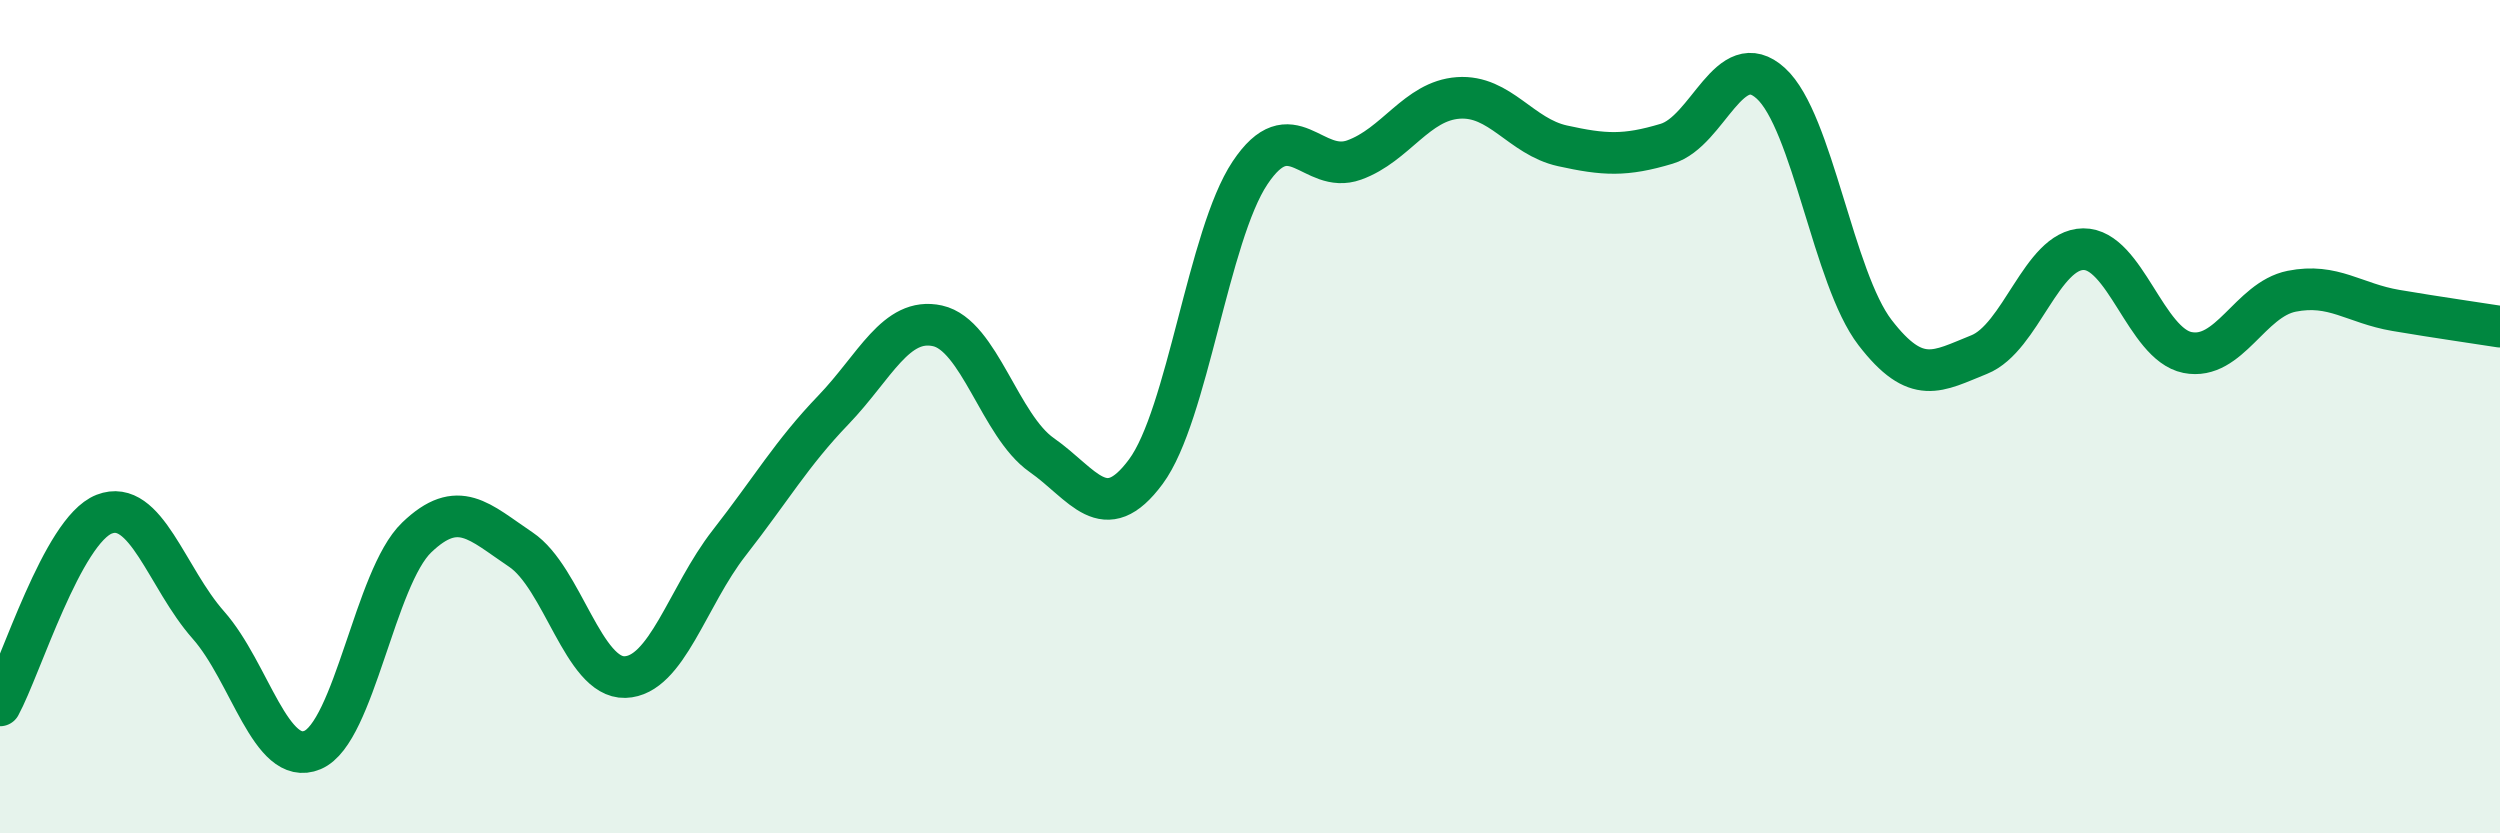
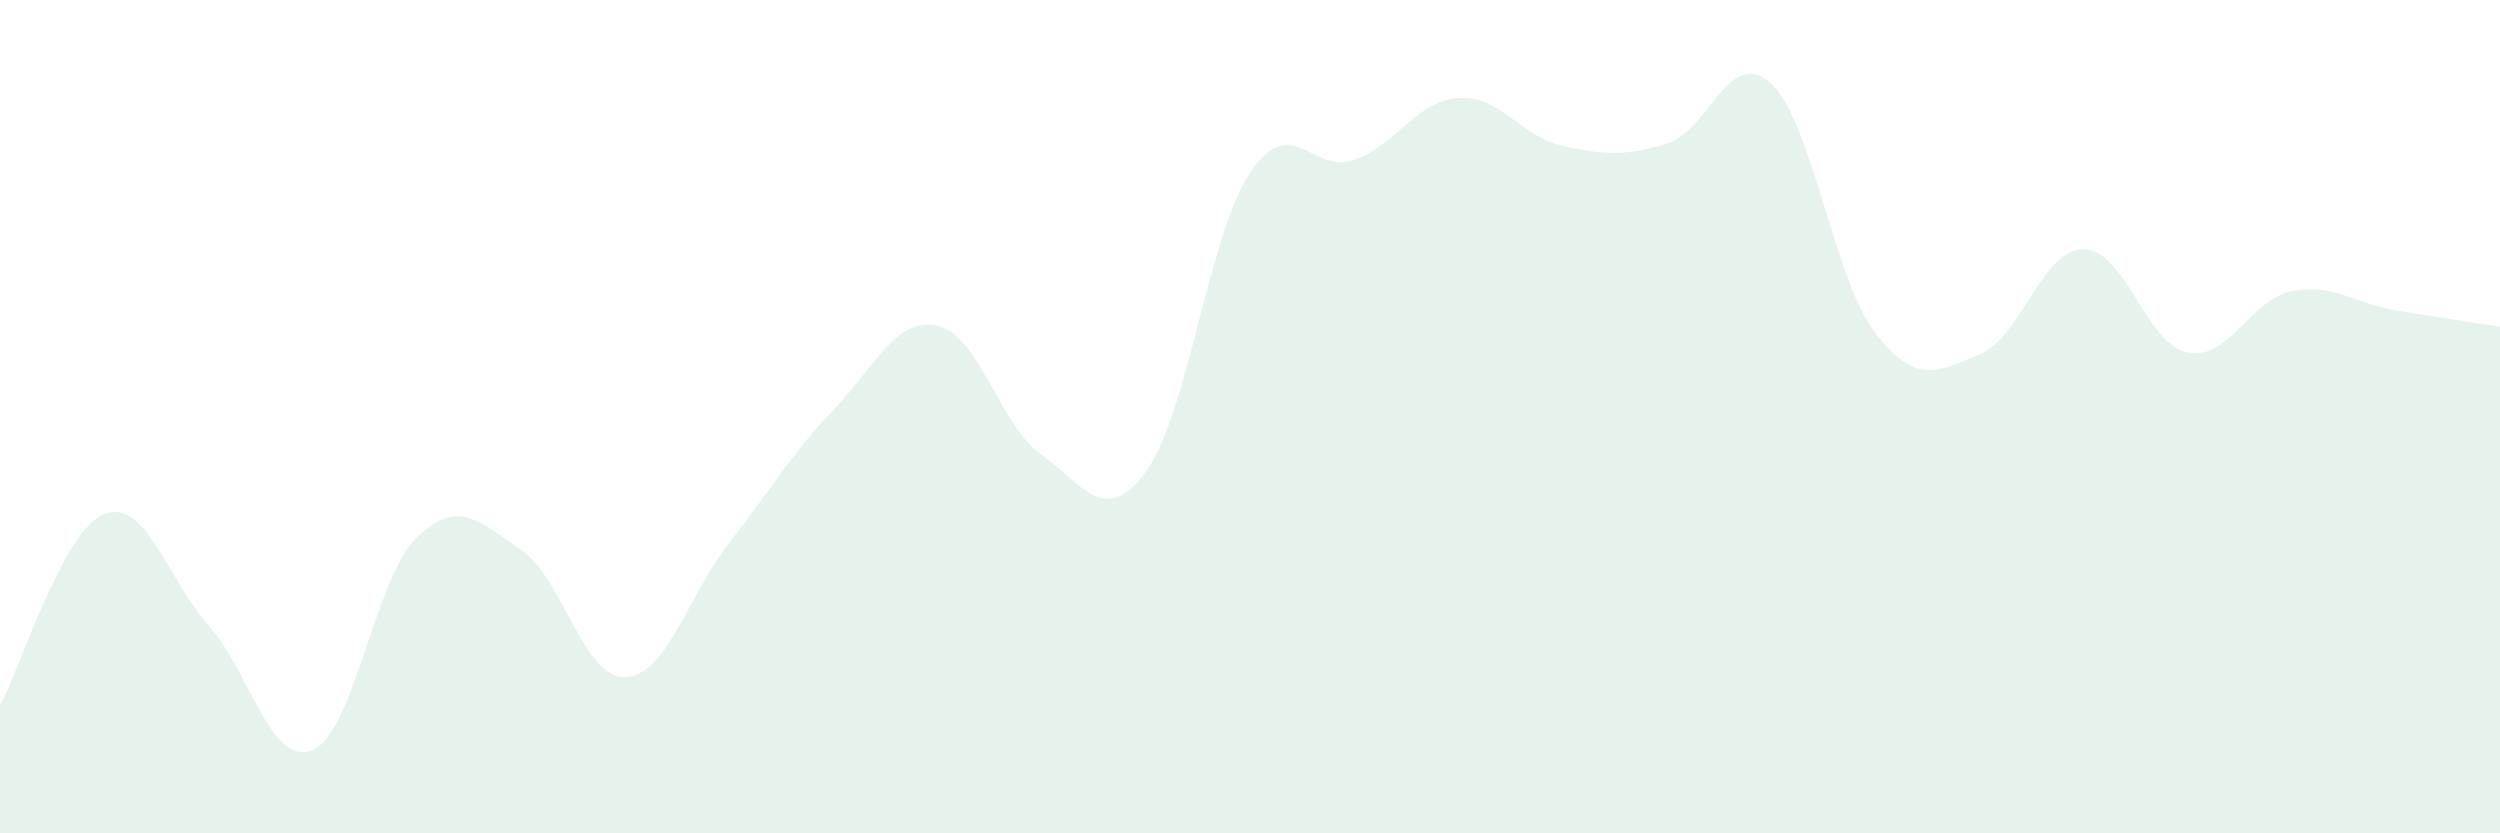
<svg xmlns="http://www.w3.org/2000/svg" width="60" height="20" viewBox="0 0 60 20">
  <path d="M 0,16.93 C 0.5,16.01 1.5,12.73 2.5,12.34 C 3.5,11.95 4,13.87 5,15 C 6,16.13 6.5,18.42 7.5,18 C 8.5,17.58 9,13.86 10,12.9 C 11,11.94 11.5,12.52 12.5,13.19 C 13.5,13.86 14,16.28 15,16.25 C 16,16.22 16.5,14.31 17.5,13.03 C 18.5,11.75 19,10.88 20,9.84 C 21,8.8 21.5,7.6 22.5,7.82 C 23.5,8.04 24,10.22 25,10.92 C 26,11.62 26.5,12.67 27.5,11.32 C 28.5,9.97 29,5.65 30,4.15 C 31,2.65 31.5,4.2 32.5,3.84 C 33.5,3.48 34,2.42 35,2.35 C 36,2.28 36.5,3.28 37.5,3.5 C 38.5,3.72 39,3.75 40,3.45 C 41,3.15 41.5,1.09 42.5,2 C 43.5,2.91 44,6.68 45,7.98 C 46,9.28 46.5,8.91 47.5,8.51 C 48.5,8.11 49,5.99 50,5.98 C 51,5.97 51.5,8.26 52.5,8.46 C 53.5,8.66 54,7.19 55,6.99 C 56,6.79 56.5,7.28 57.5,7.45 C 58.5,7.62 59.5,7.76 60,7.84L60 20L0 20Z" fill="#008740" opacity="0.1" stroke-linecap="round" stroke-linejoin="round" />
-   <path d="M 0,16.93 C 0.5,16.01 1.5,12.73 2.5,12.34 C 3.5,11.95 4,13.87 5,15 C 6,16.13 6.5,18.42 7.5,18 C 8.5,17.58 9,13.86 10,12.9 C 11,11.94 11.5,12.52 12.5,13.19 C 13.5,13.86 14,16.28 15,16.25 C 16,16.22 16.5,14.31 17.5,13.03 C 18.5,11.75 19,10.88 20,9.84 C 21,8.8 21.5,7.6 22.5,7.82 C 23.5,8.04 24,10.22 25,10.92 C 26,11.62 26.5,12.67 27.5,11.32 C 28.5,9.97 29,5.65 30,4.15 C 31,2.65 31.5,4.2 32.5,3.84 C 33.5,3.48 34,2.42 35,2.35 C 36,2.28 36.5,3.28 37.5,3.5 C 38.5,3.72 39,3.75 40,3.45 C 41,3.15 41.5,1.09 42.5,2 C 43.5,2.91 44,6.68 45,7.98 C 46,9.28 46.5,8.91 47.5,8.51 C 48.5,8.11 49,5.99 50,5.98 C 51,5.97 51.5,8.26 52.5,8.46 C 53.5,8.66 54,7.19 55,6.99 C 56,6.79 56.5,7.28 57.5,7.45 C 58.5,7.62 59.5,7.76 60,7.84" stroke="#008740" stroke-width="1" fill="none" stroke-linecap="round" stroke-linejoin="round" />
</svg>